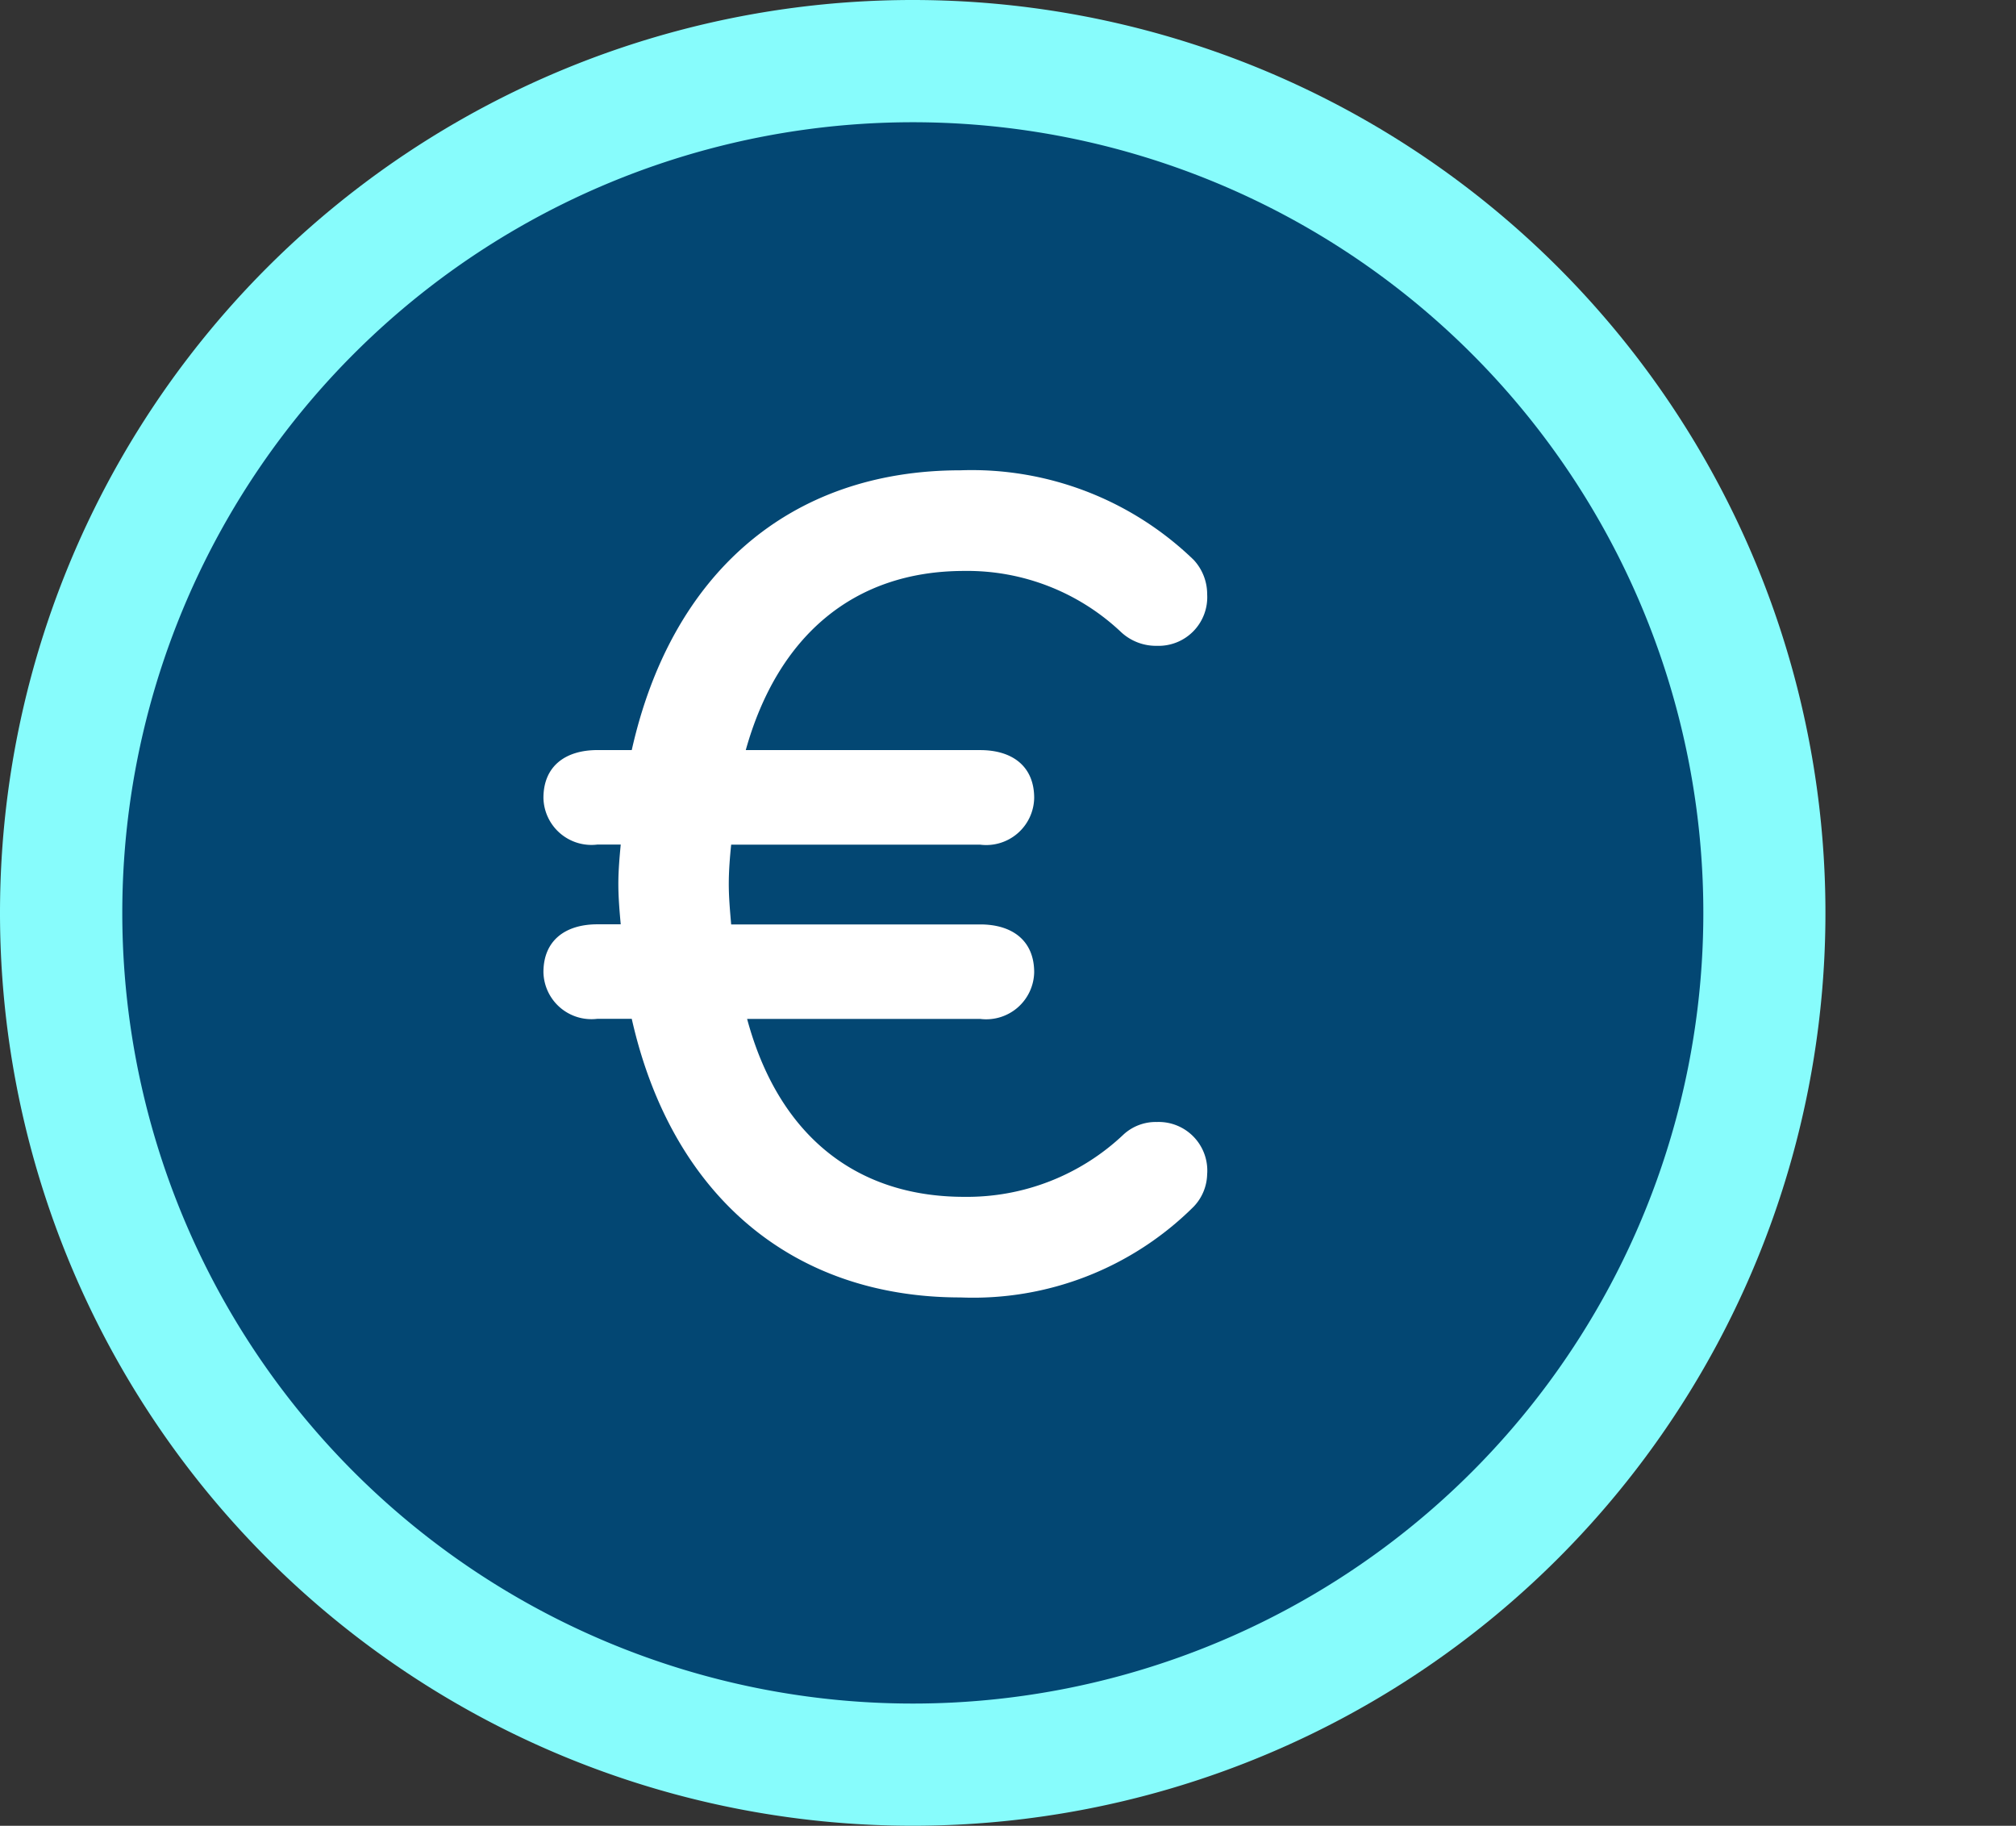
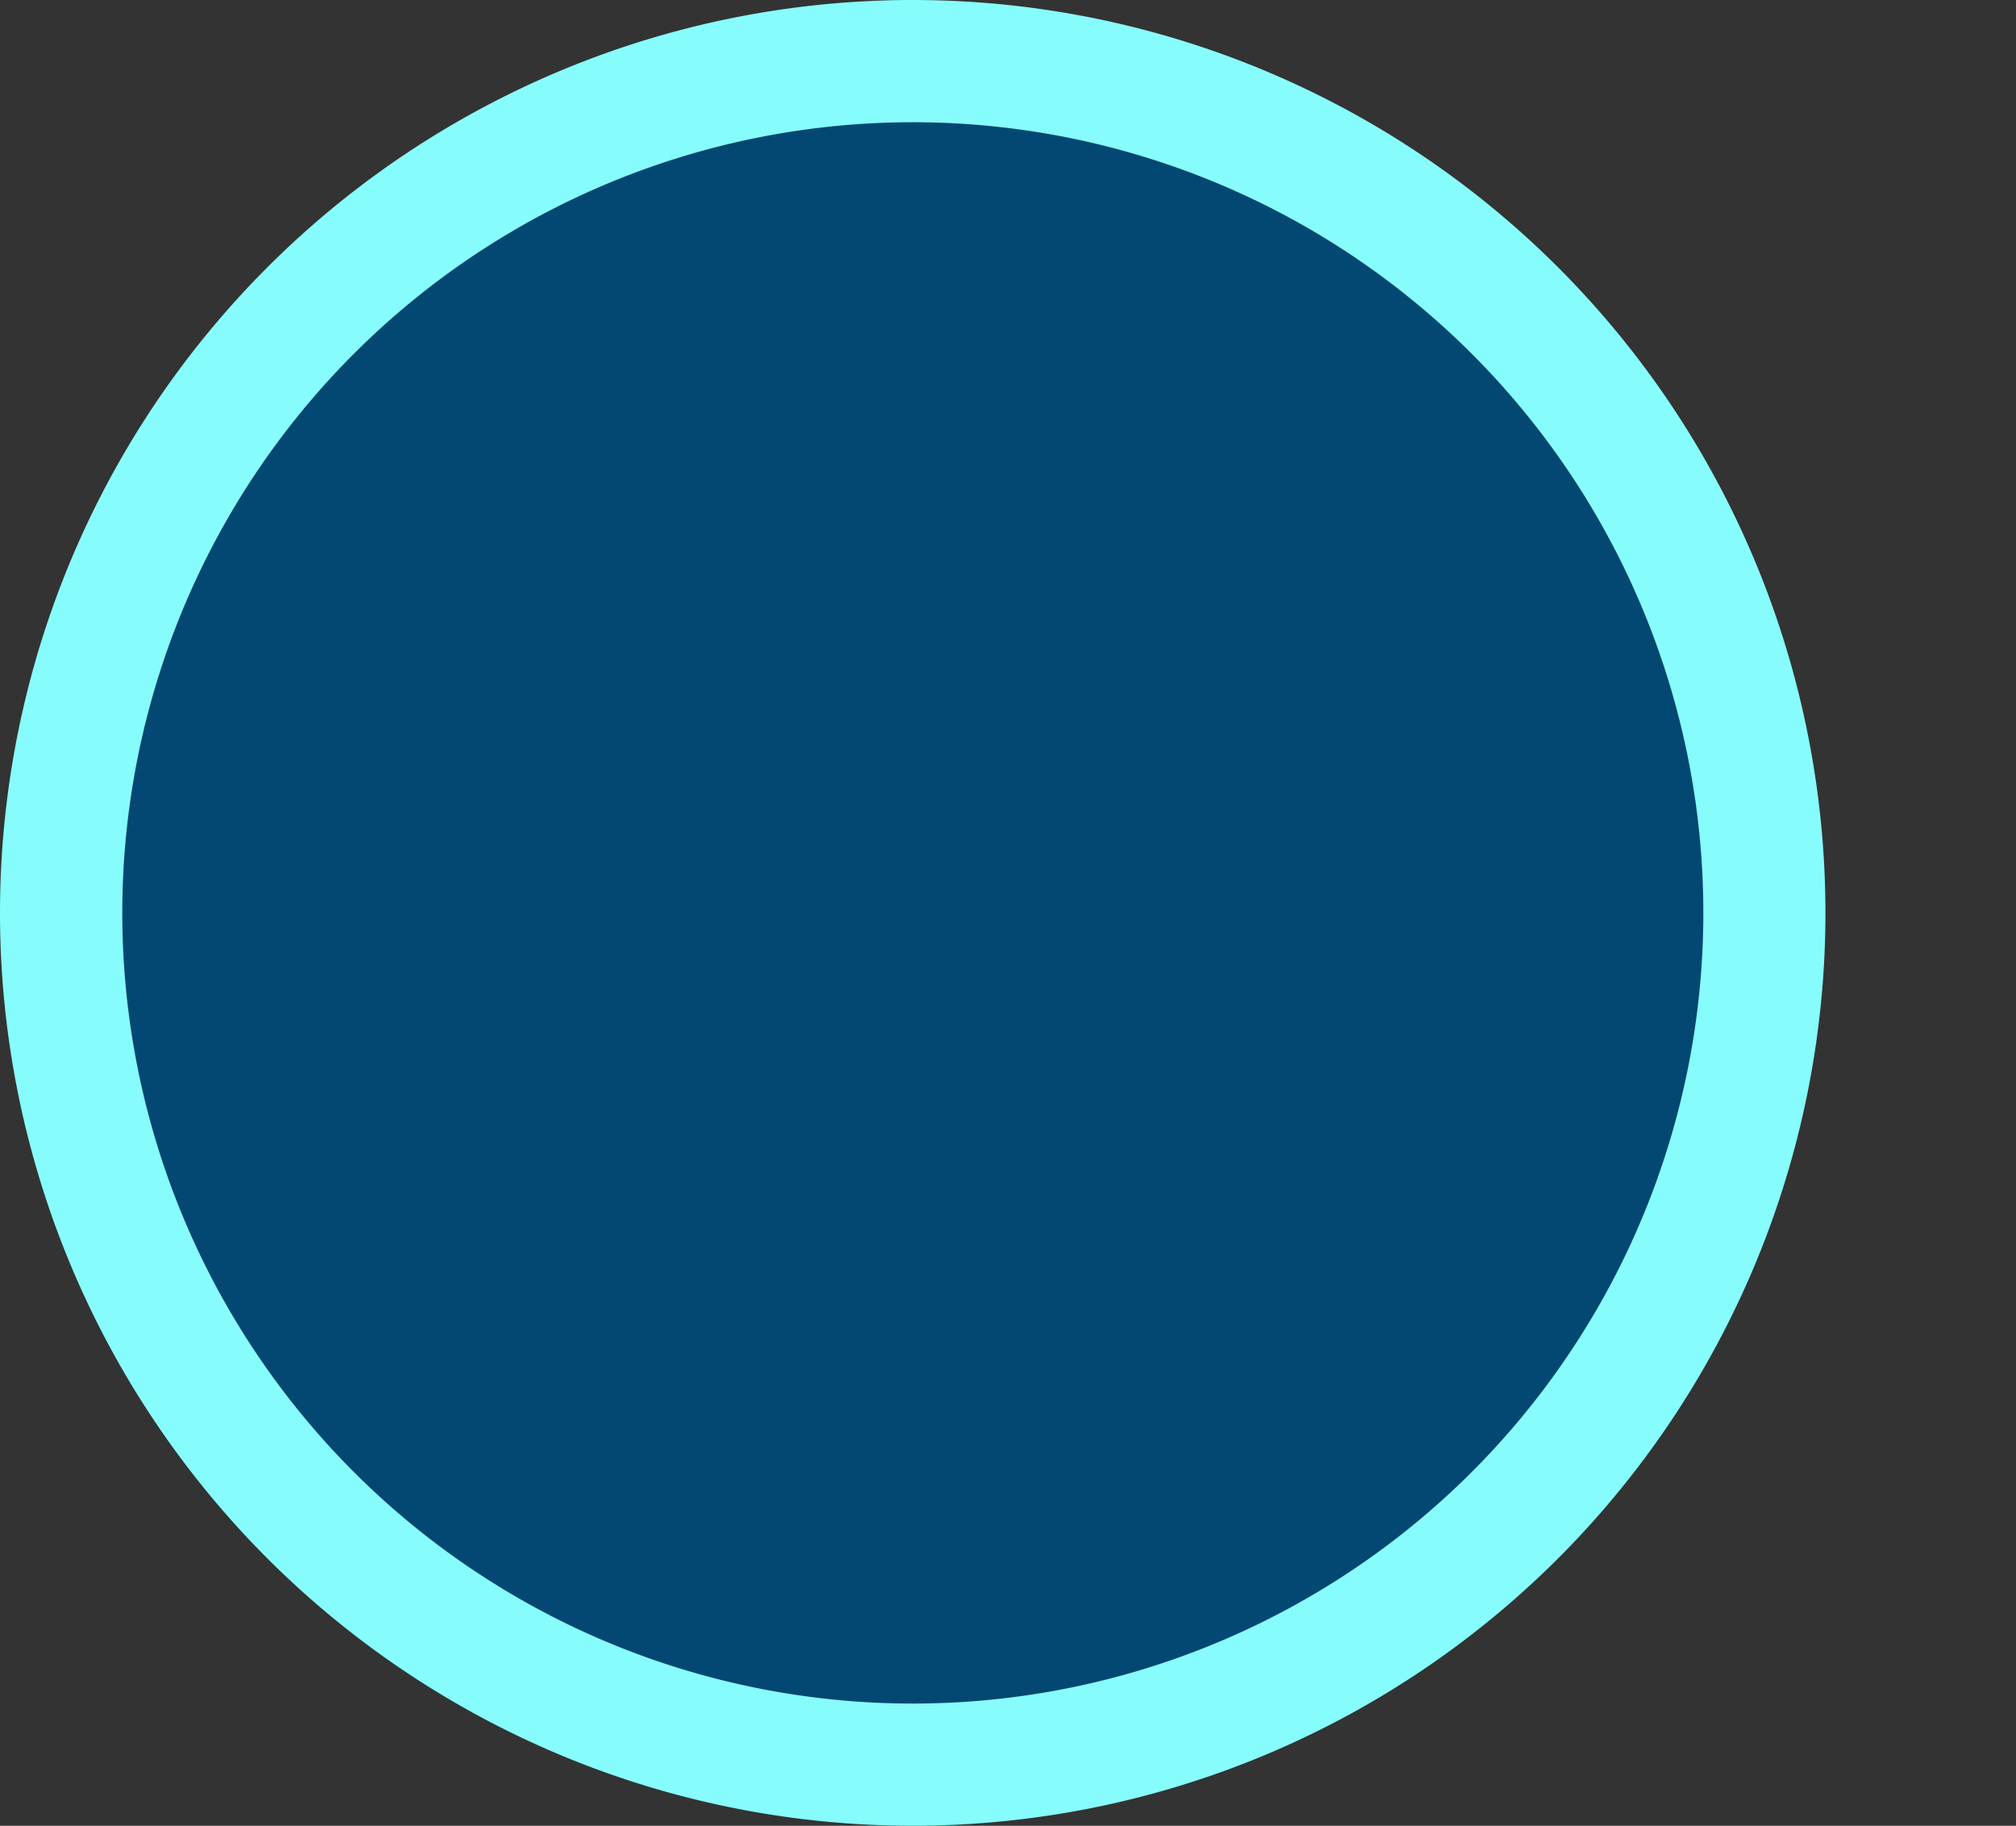
<svg xmlns="http://www.w3.org/2000/svg" width="84.667" height="76.665" viewBox="0 0 84.667 76.665">
  <rect x="0" y="0" width="84.667" height="76.665" fill="#333333" stroke="none" />
  <defs>
    <style>.a{fill:#059ebf;}.b{fill:#87fcfc;}.c{fill:#034773;}.d{fill:#fff;}</style>
  </defs>
  <g transform="translate(-10.559 -10.57)">
    <g transform="translate(10.559 10.57)">
-       <path class="a" d="M122.284,61.142" transform="translate(-37.617 -22.818)" />
      <path class="b" d="M10.559,48.9A38.332,38.332,0,1,0,48.891,10.57,38.331,38.331,0,0,0,10.559,48.9" transform="translate(-10.559 -10.57)" />
      <path class="c" d="M17.336,50.544a33.2,33.2,0,1,0,33.2-33.2,33.2,33.2,0,0,0-33.2,33.2" transform="translate(-12.2 -12.211)" />
-       <path class="d" d="M68.551,66.158a2.032,2.032,0,0,1-.566,1.391,13.124,13.124,0,0,1-9.79,3.813c-7.162,0-12.161-4.38-13.81-11.7H42.943a2.016,2.016,0,0,1-2.267-1.958c0-1.34.928-2.01,2.267-2.01h.979c-.052-.567-.1-1.134-.1-1.7s.052-1.134.1-1.649h-.979a2.016,2.016,0,0,1-2.267-1.958c0-1.339.928-2.009,2.267-2.009h1.442c1.649-7.369,6.6-11.748,13.81-11.748a13.407,13.407,0,0,1,9.79,3.762,2.117,2.117,0,0,1,.566,1.442A2.043,2.043,0,0,1,66.439,44a2.151,2.151,0,0,1-1.494-.567,9.4,9.4,0,0,0-6.6-2.577c-4.638,0-7.832,2.731-9.172,7.523H59.02c1.338,0,2.266.67,2.266,2.009A2.015,2.015,0,0,1,59.02,52.35H48.56c-.052.515-.1,1.082-.1,1.649s.052,1.134.1,1.7H59.02c1.338,0,2.266.67,2.266,2.01a2.016,2.016,0,0,1-2.266,1.958h-9.79c1.288,4.792,4.482,7.471,9.12,7.471a9.558,9.558,0,0,0,6.7-2.628,2,2,0,0,1,1.391-.515,2.042,2.042,0,0,1,2.112,2.164" transform="translate(-17.853 -16.882)" />
    </g>
  </g>
</svg>